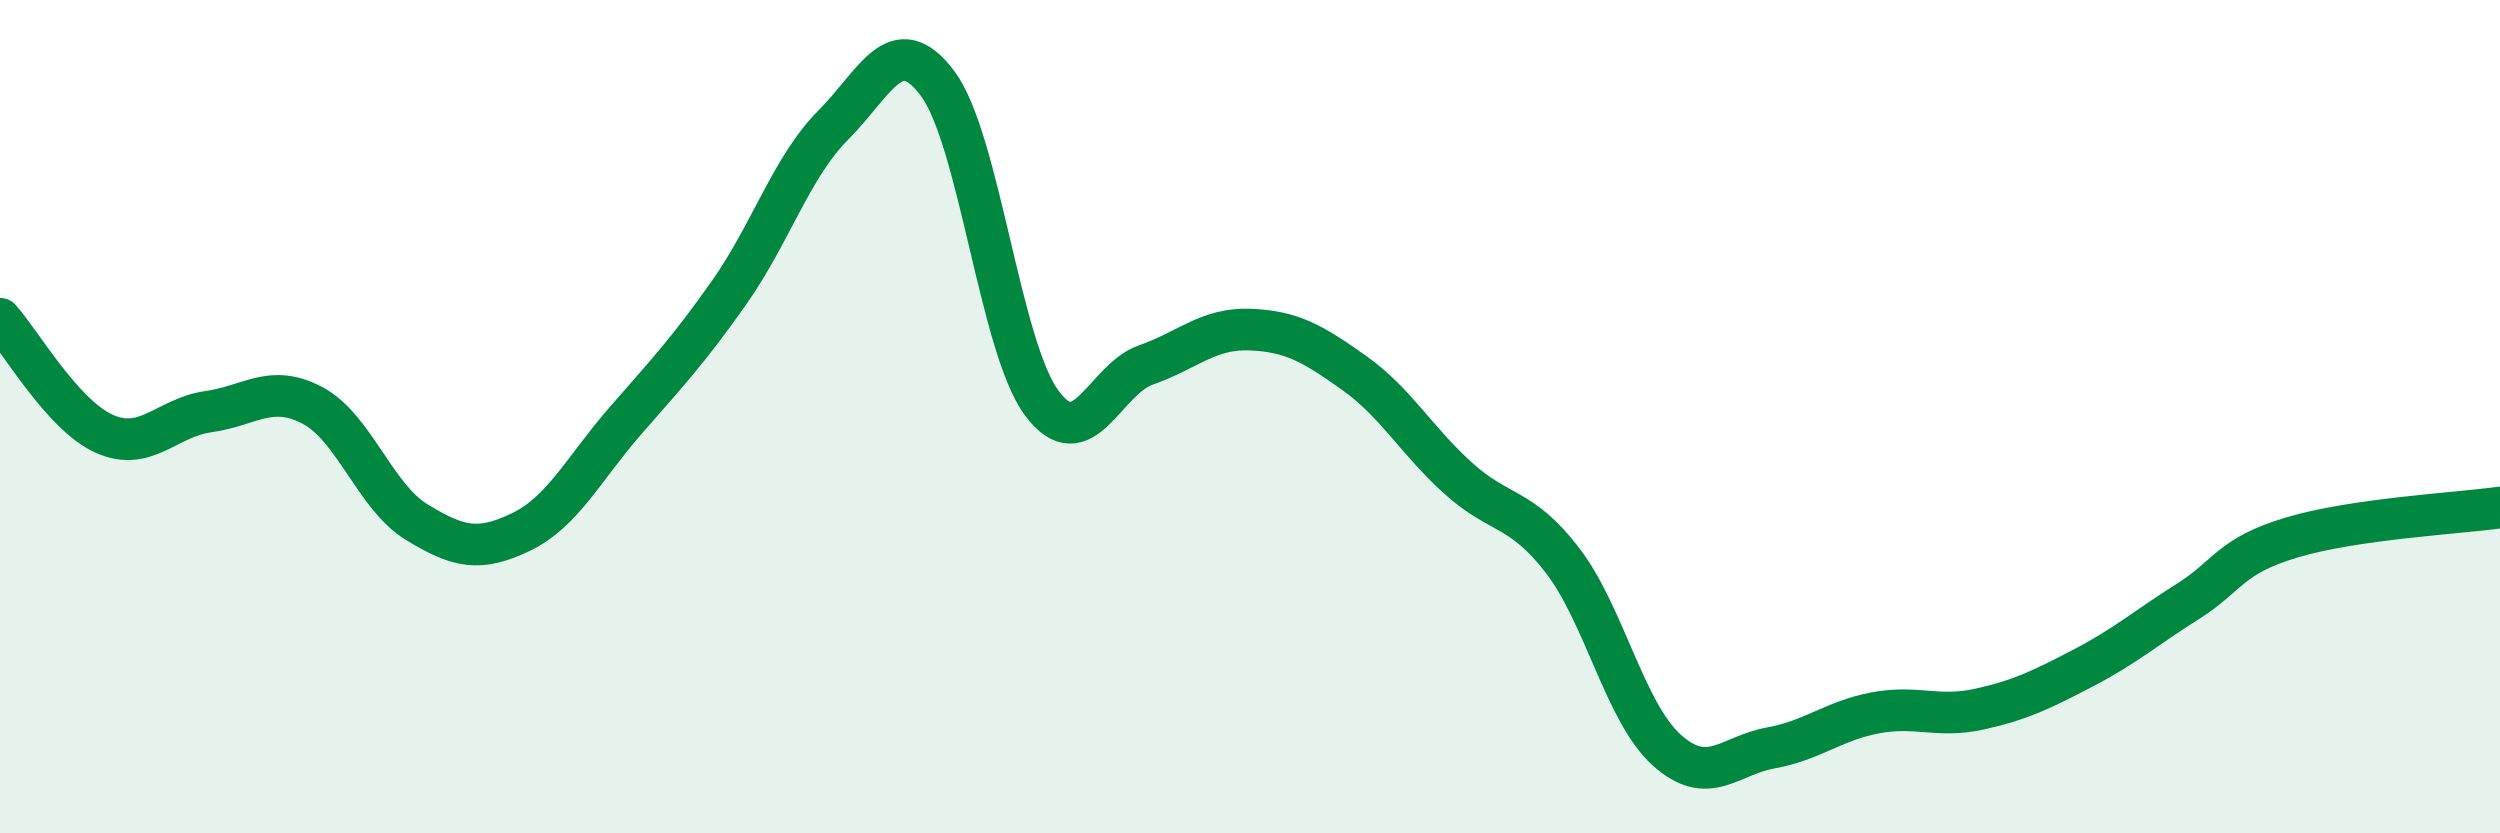
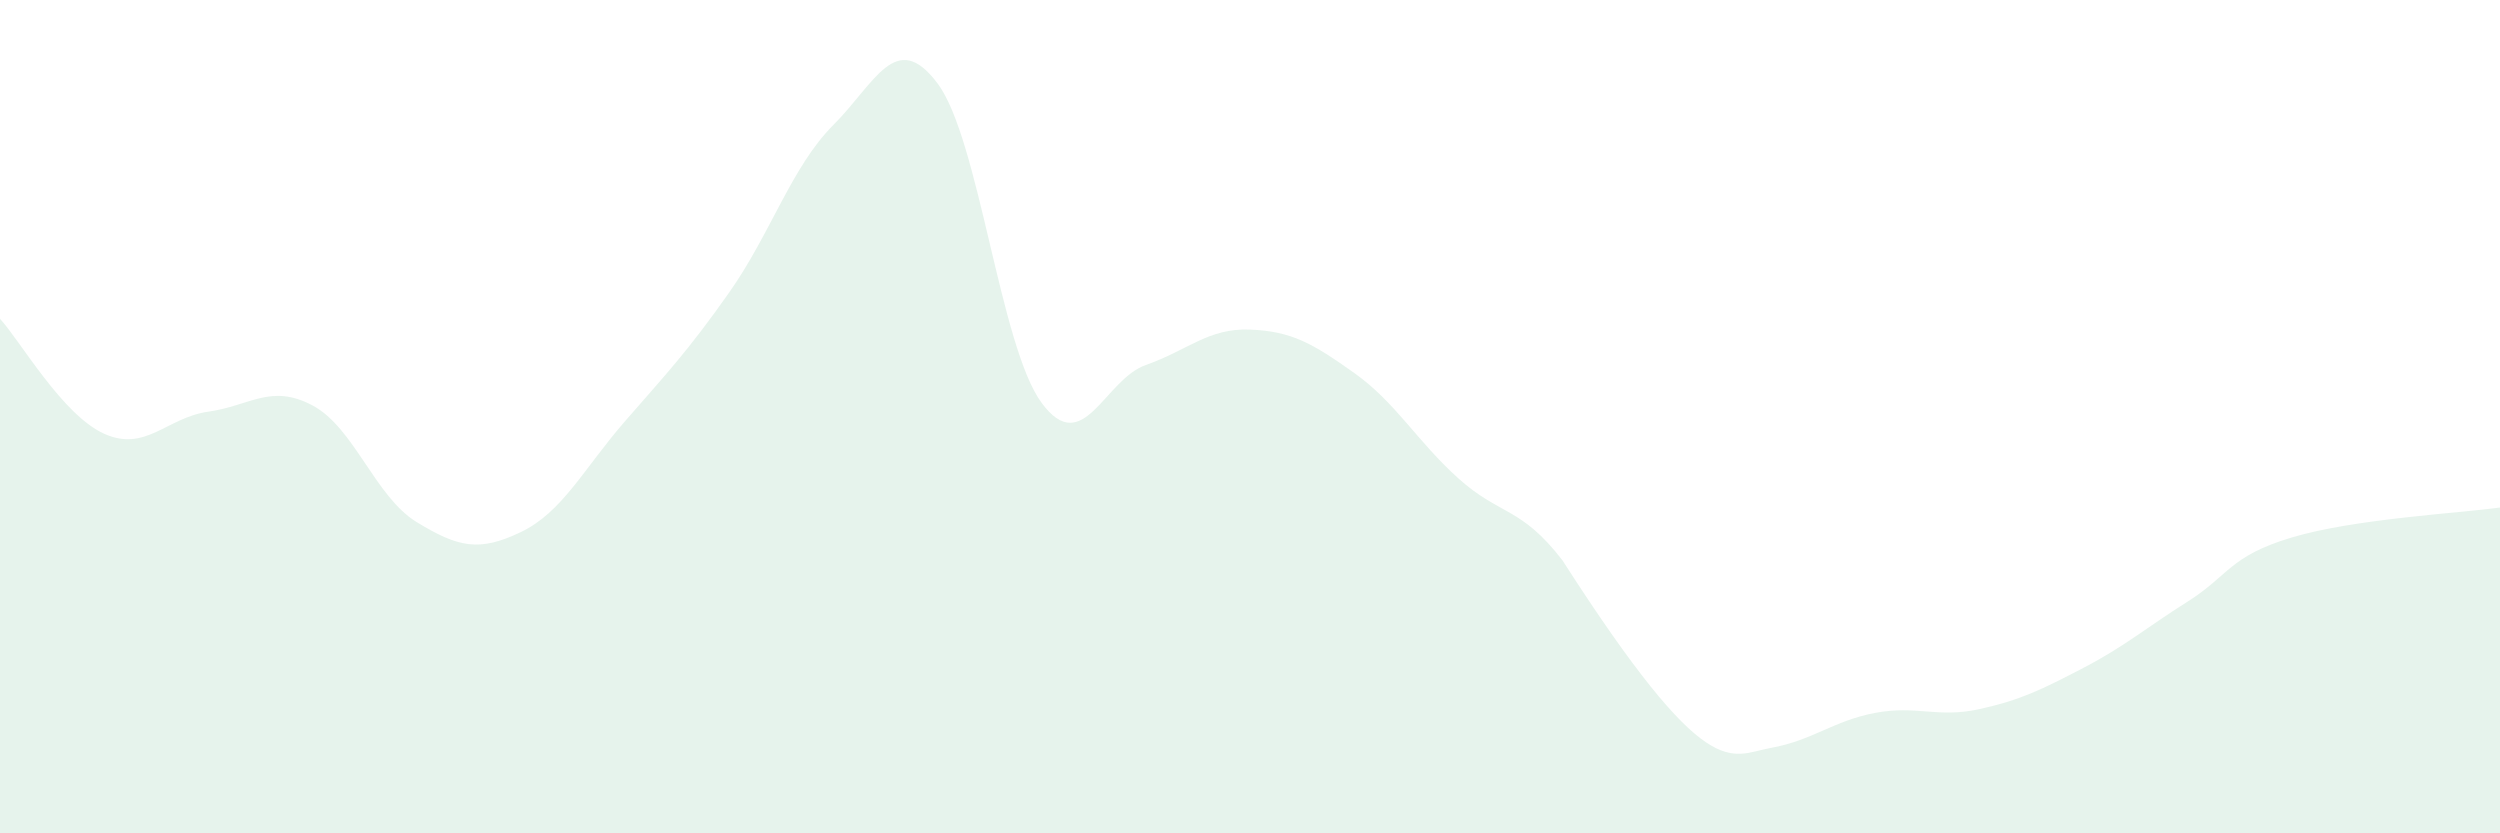
<svg xmlns="http://www.w3.org/2000/svg" width="60" height="20" viewBox="0 0 60 20">
-   <path d="M 0,7.65 C 0.5,8.2 1.5,9.96 2.5,10.41 C 3.5,10.86 4,10.02 5,9.88 C 6,9.74 6.5,9.2 7.5,9.73 C 8.5,10.26 9,11.92 10,12.53 C 11,13.14 11.5,13.25 12.5,12.77 C 13.5,12.29 14,11.26 15,10.11 C 16,8.96 16.5,8.44 17.5,7.02 C 18.5,5.6 19,4 20,3 C 21,2 21.5,0.67 22.5,2 C 23.5,3.33 24,8.32 25,9.67 C 26,11.02 26.5,9.11 27.5,8.76 C 28.5,8.41 29,7.87 30,7.91 C 31,7.95 31.5,8.24 32.5,8.95 C 33.5,9.66 34,10.58 35,11.48 C 36,12.38 36.5,12.15 37.5,13.45 C 38.5,14.75 39,17.1 40,18 C 41,18.9 41.5,18.13 42.5,17.95 C 43.5,17.77 44,17.3 45,17.11 C 46,16.92 46.5,17.24 47.5,17.02 C 48.5,16.8 49,16.55 50,16.03 C 51,15.51 51.5,15.07 52.5,14.44 C 53.5,13.81 53.5,13.35 55,12.9 C 56.5,12.45 59,12.32 60,12.18L60 20L0 20Z" fill="#008740" opacity="0.1" stroke-linecap="round" stroke-linejoin="round" />
-   <path d="M 0,7.65 C 0.5,8.2 1.5,9.96 2.5,10.41 C 3.5,10.86 4,10.02 5,9.88 C 6,9.74 6.5,9.2 7.5,9.73 C 8.5,10.26 9,11.92 10,12.53 C 11,13.14 11.5,13.25 12.5,12.77 C 13.5,12.29 14,11.26 15,10.11 C 16,8.96 16.5,8.44 17.5,7.02 C 18.5,5.6 19,4 20,3 C 21,2 21.5,0.67 22.5,2 C 23.5,3.33 24,8.32 25,9.67 C 26,11.02 26.5,9.11 27.5,8.76 C 28.5,8.41 29,7.87 30,7.91 C 31,7.95 31.5,8.24 32.5,8.95 C 33.5,9.66 34,10.58 35,11.48 C 36,12.38 36.5,12.15 37.5,13.45 C 38.5,14.75 39,17.1 40,18 C 41,18.9 41.5,18.13 42.5,17.95 C 43.5,17.77 44,17.3 45,17.11 C 46,16.92 46.5,17.24 47.5,17.02 C 48.5,16.8 49,16.55 50,16.03 C 51,15.51 51.5,15.07 52.5,14.44 C 53.5,13.81 53.5,13.35 55,12.9 C 56.5,12.45 59,12.32 60,12.18" stroke="#008740" stroke-width="1" fill="none" stroke-linecap="round" stroke-linejoin="round" />
+   <path d="M 0,7.65 C 0.5,8.2 1.5,9.96 2.5,10.41 C 3.5,10.86 4,10.02 5,9.88 C 6,9.74 6.5,9.2 7.5,9.73 C 8.5,10.26 9,11.92 10,12.53 C 11,13.14 11.5,13.25 12.5,12.77 C 13.5,12.29 14,11.26 15,10.11 C 16,8.96 16.5,8.44 17.5,7.02 C 18.5,5.6 19,4 20,3 C 21,2 21.5,0.67 22.5,2 C 23.5,3.33 24,8.32 25,9.67 C 26,11.02 26.5,9.11 27.5,8.76 C 28.5,8.41 29,7.87 30,7.91 C 31,7.95 31.5,8.24 32.5,8.95 C 33.5,9.66 34,10.58 35,11.48 C 36,12.38 36.5,12.15 37.5,13.45 C 41,18.9 41.5,18.13 42.5,17.95 C 43.5,17.77 44,17.3 45,17.11 C 46,16.92 46.5,17.24 47.5,17.02 C 48.5,16.8 49,16.55 50,16.03 C 51,15.51 51.5,15.07 52.5,14.44 C 53.5,13.81 53.5,13.35 55,12.9 C 56.5,12.45 59,12.32 60,12.18L60 20L0 20Z" fill="#008740" opacity="0.1" stroke-linecap="round" stroke-linejoin="round" />
</svg>